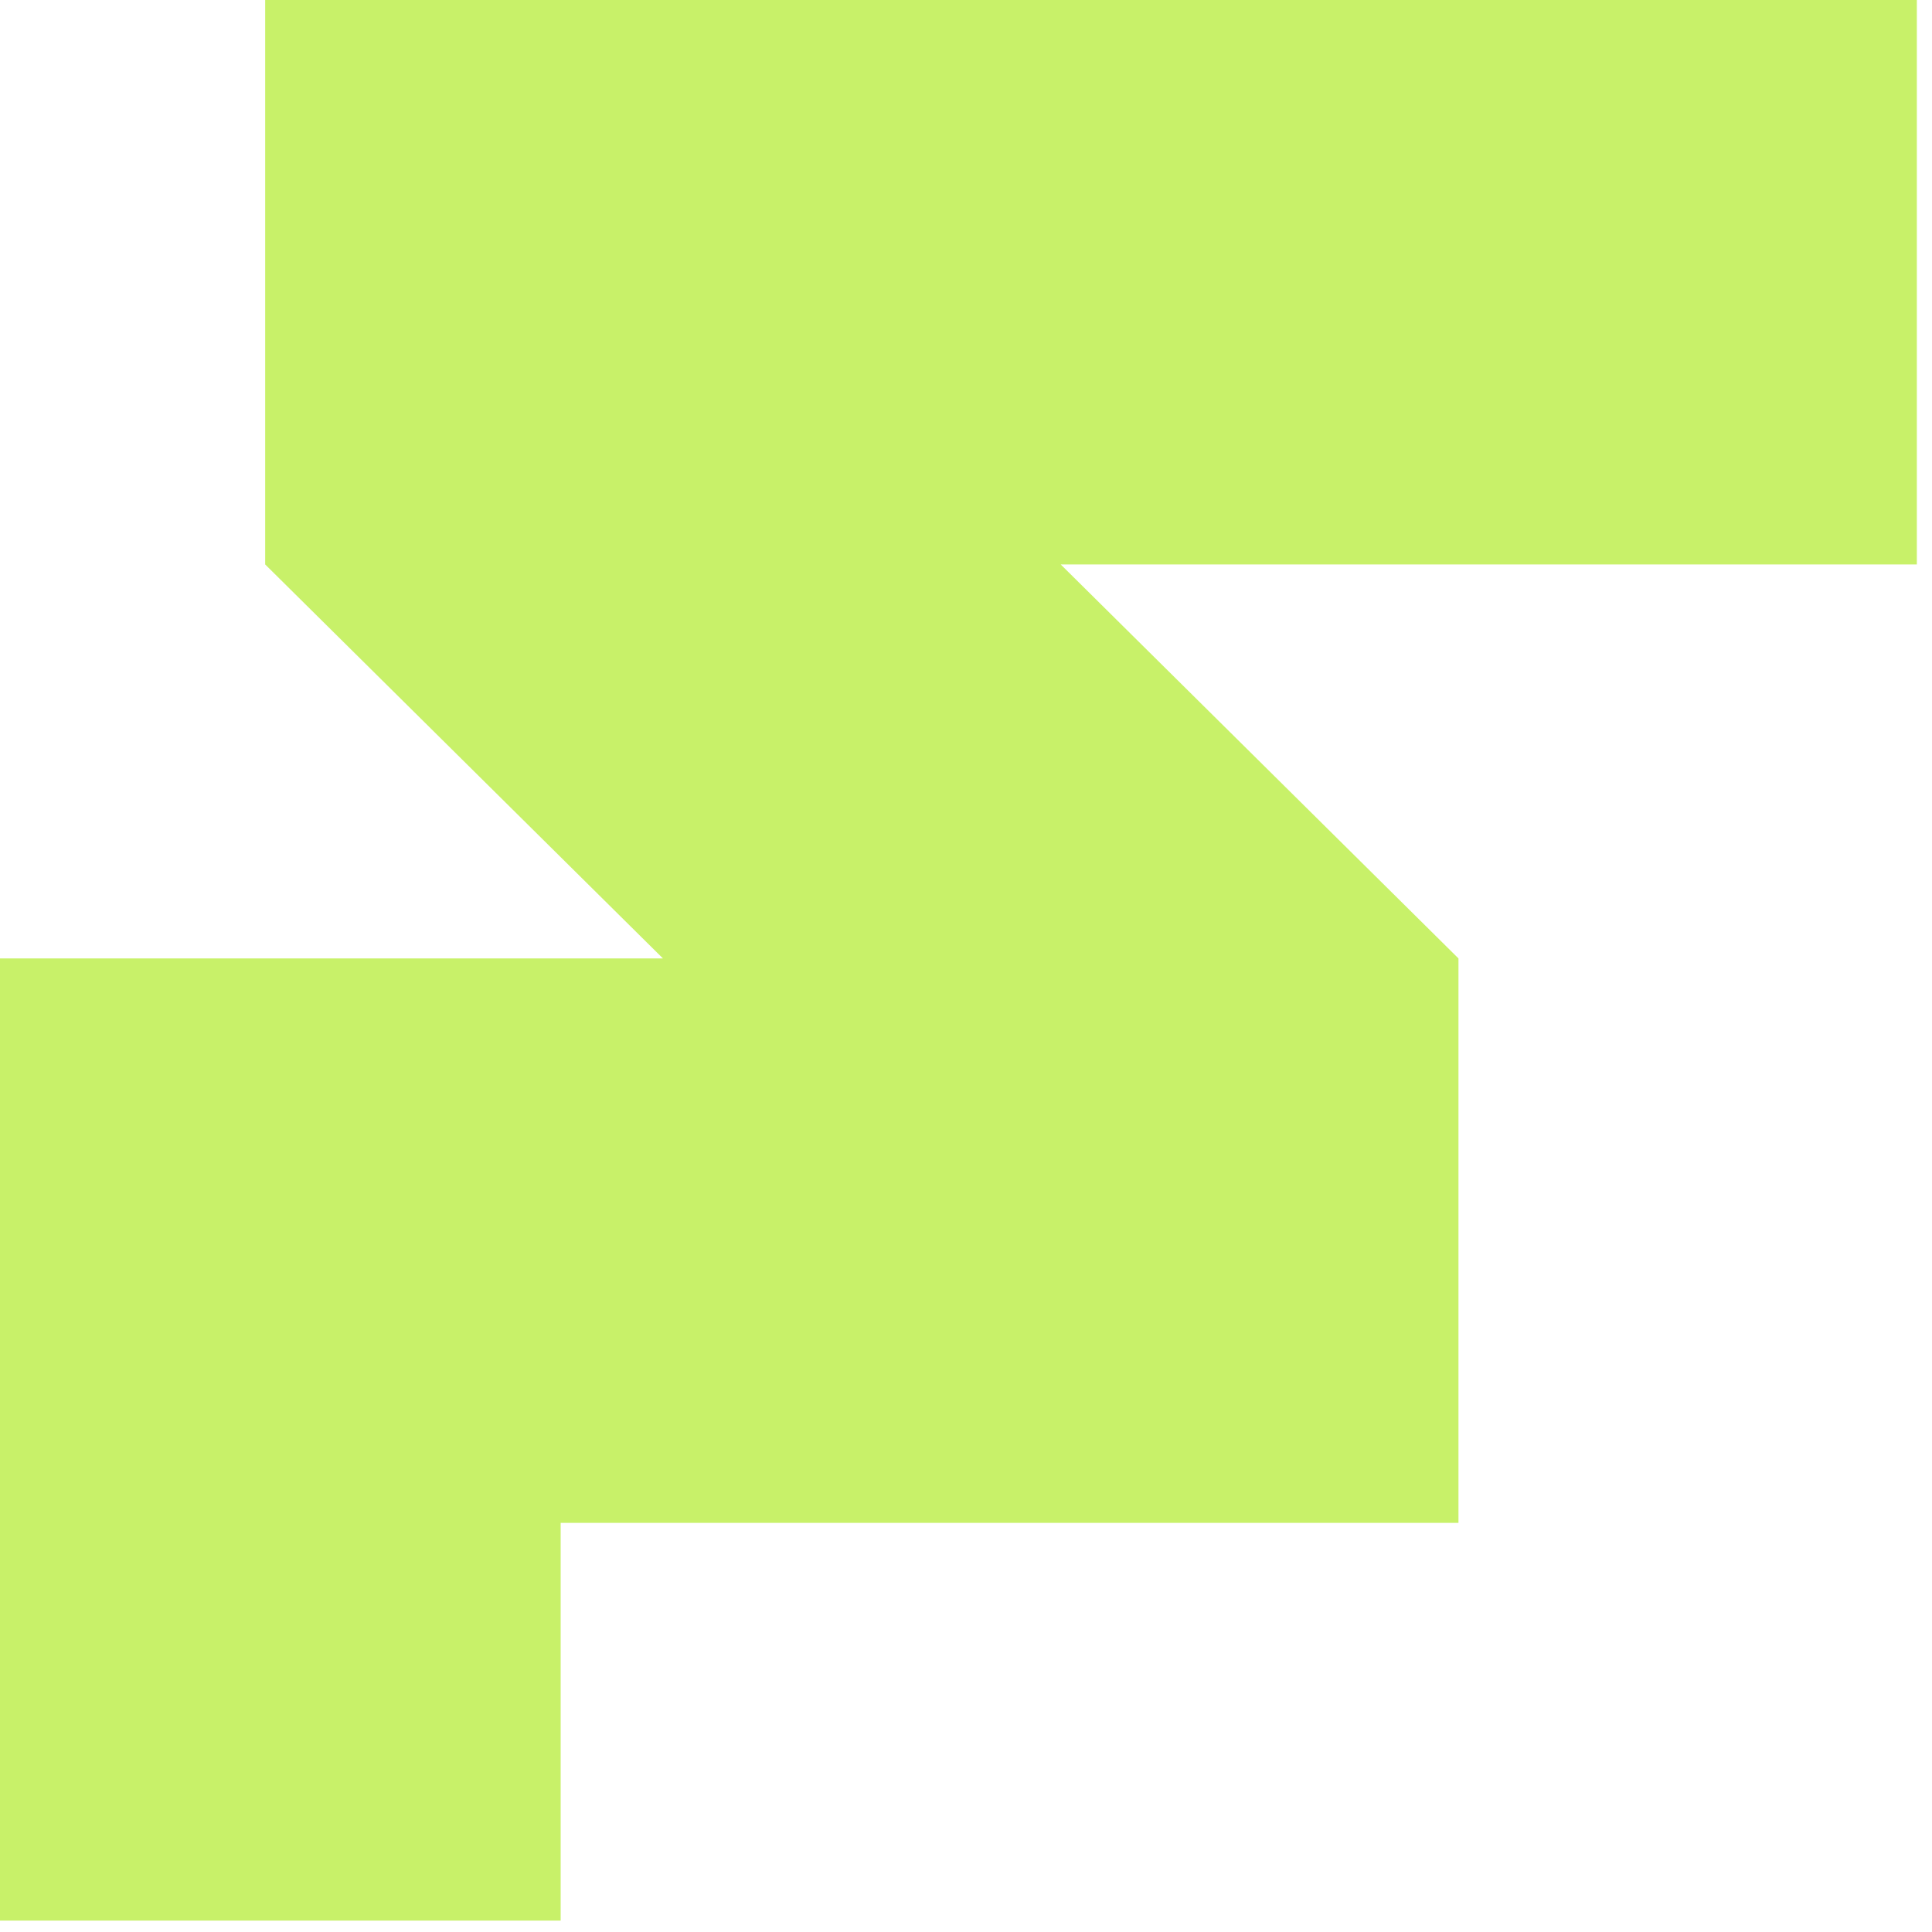
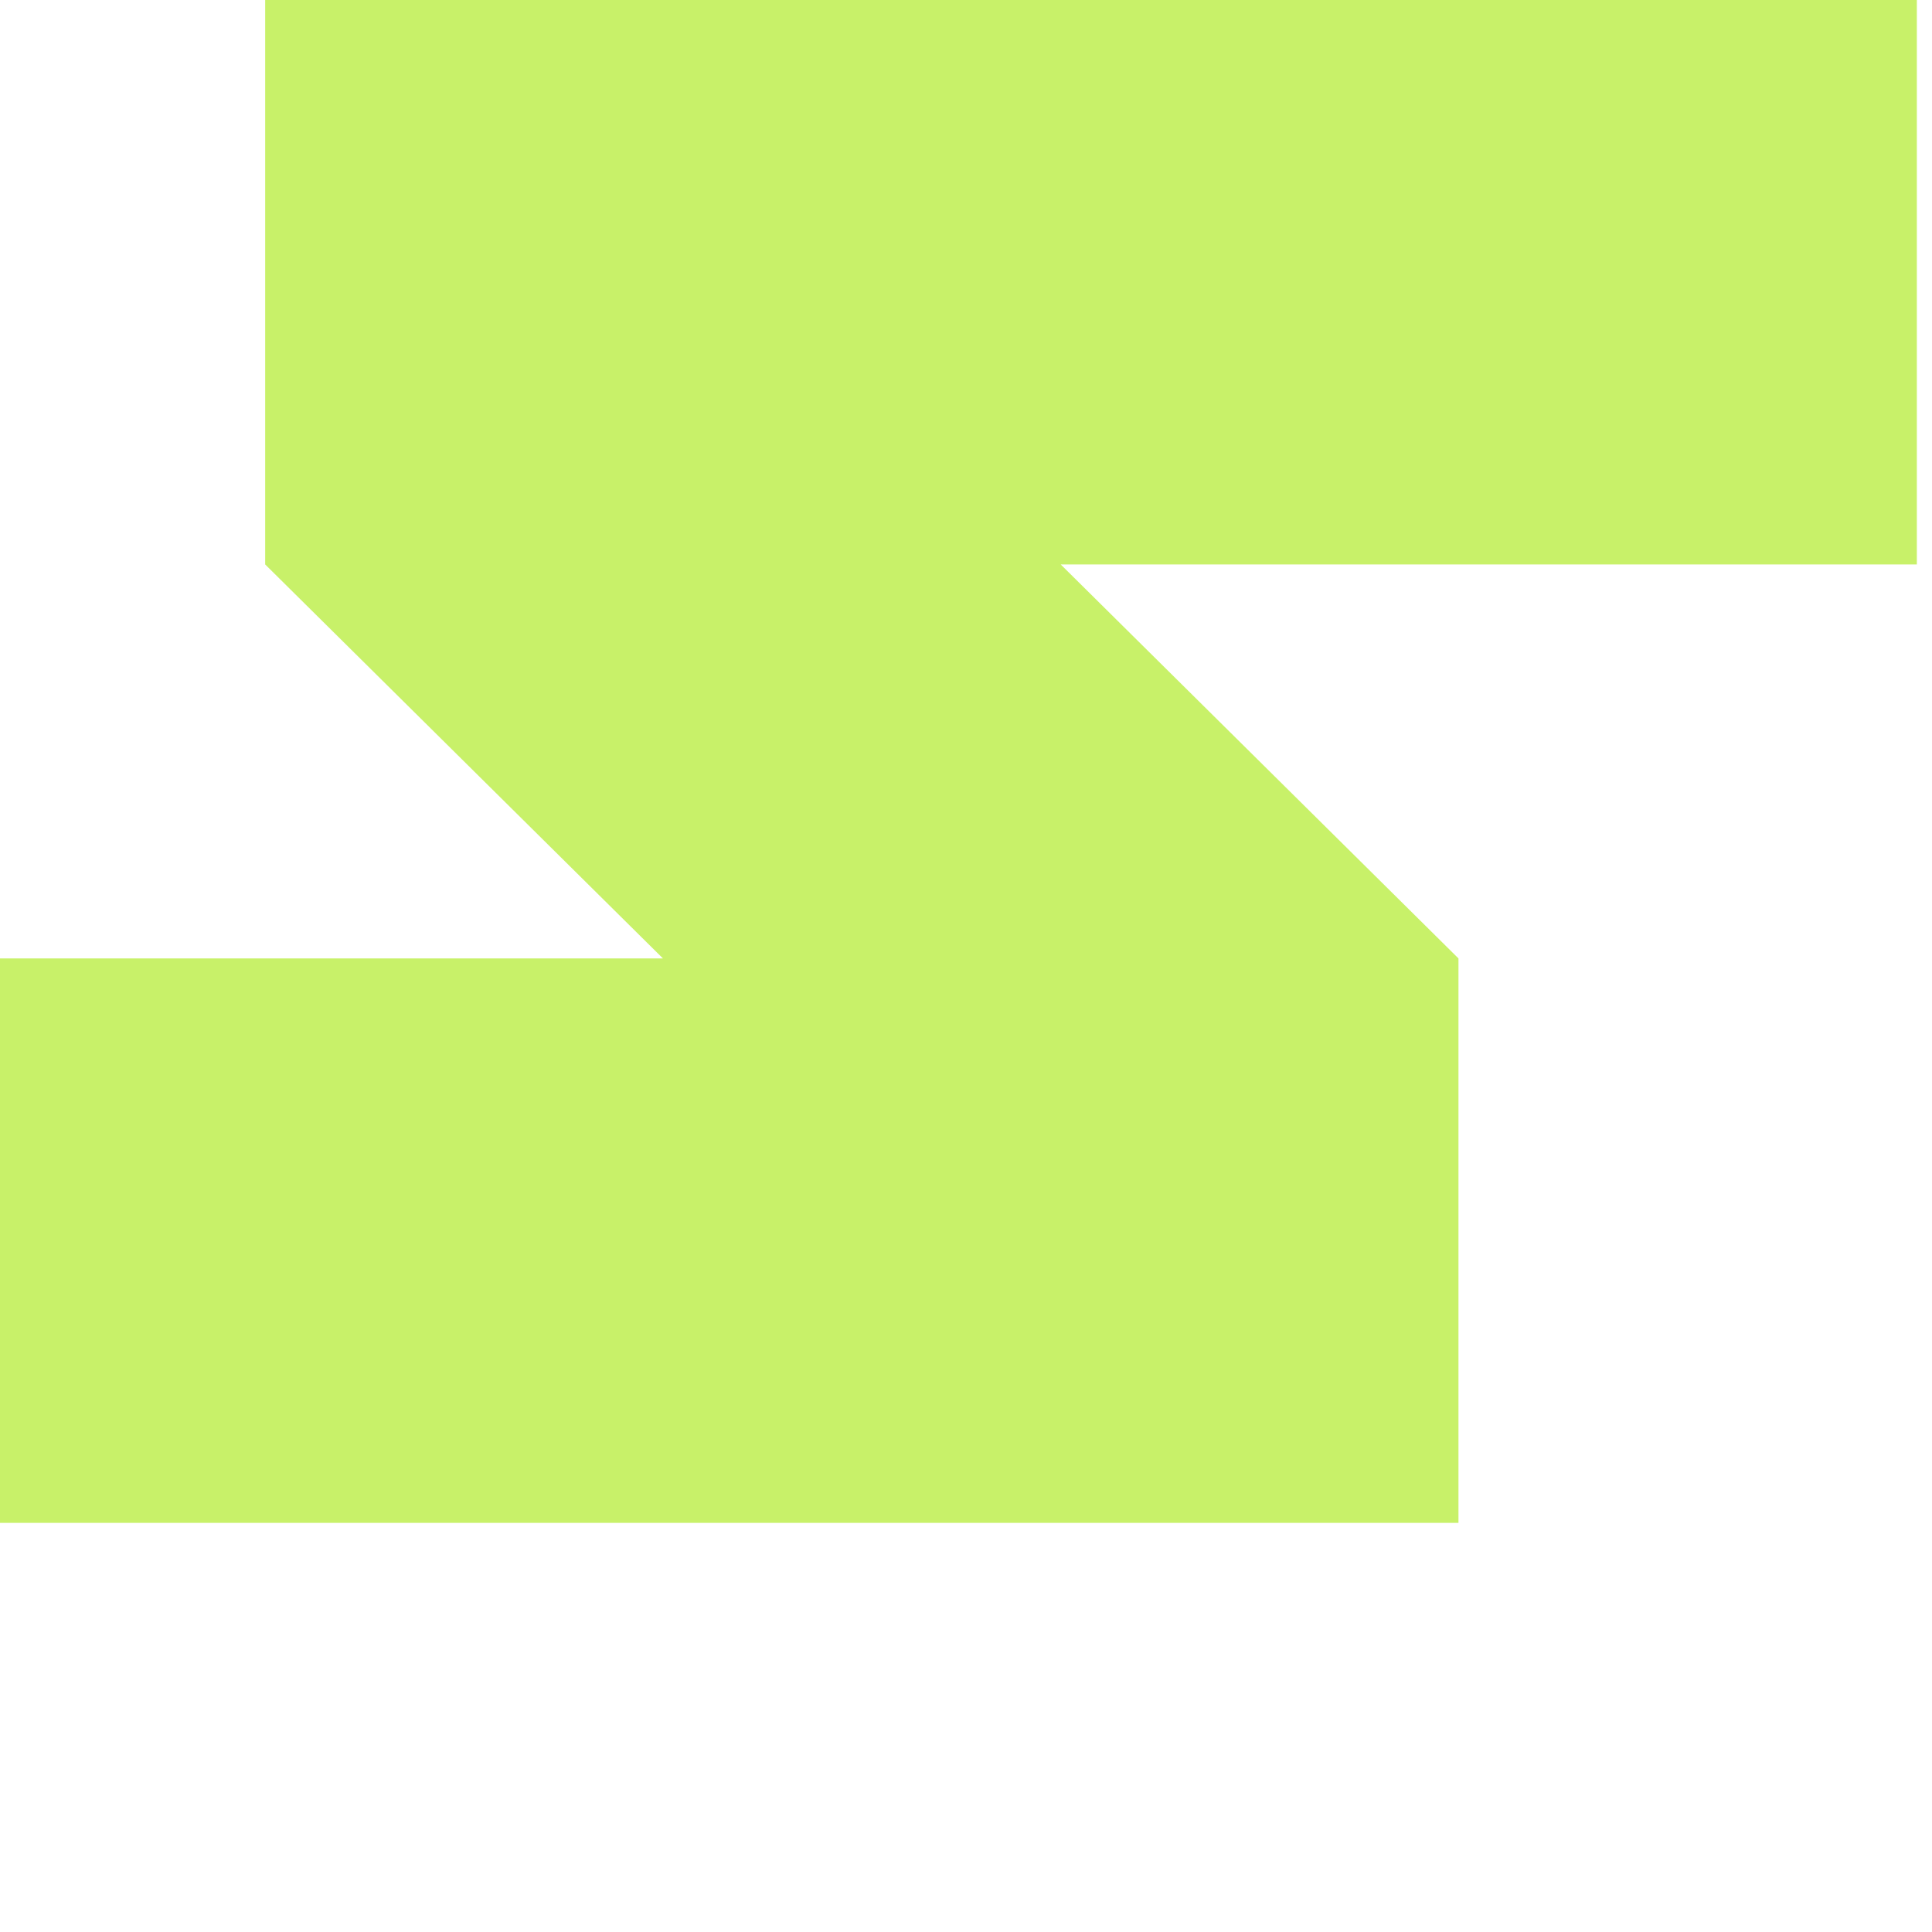
<svg xmlns="http://www.w3.org/2000/svg" width="51" height="51" viewBox="0 0 51 51" fill="none">
-   <path d="M50.6 14.9H28L38.5 25.3V40.2H14.8V50.7H0V25.3H17.5L7 14.9V0H50.6V14.9Z" fill="#C8F169" />
+   <path d="M50.6 14.9H28L38.5 25.3V40.2H14.8H0V25.3H17.5L7 14.9V0H50.6V14.9Z" fill="#C8F169" />
</svg>